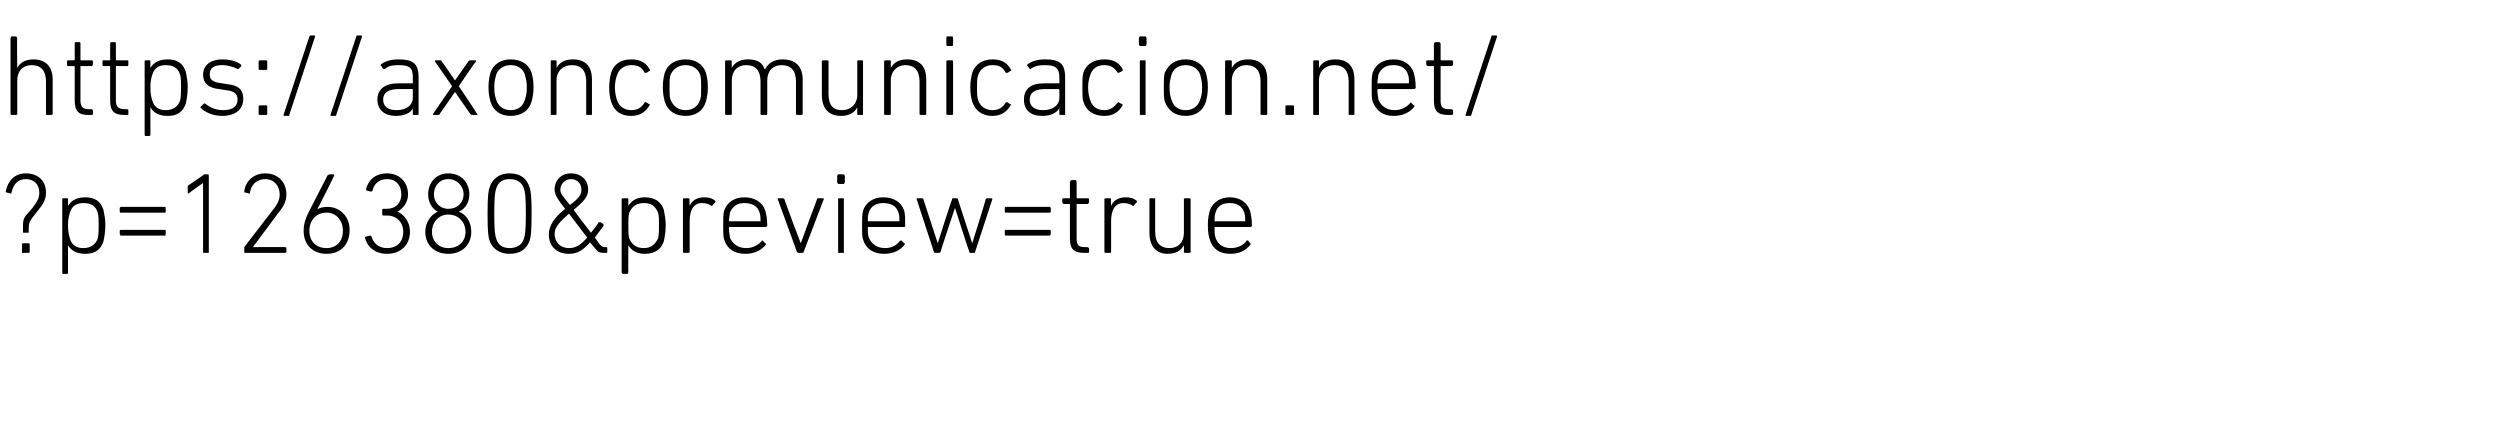
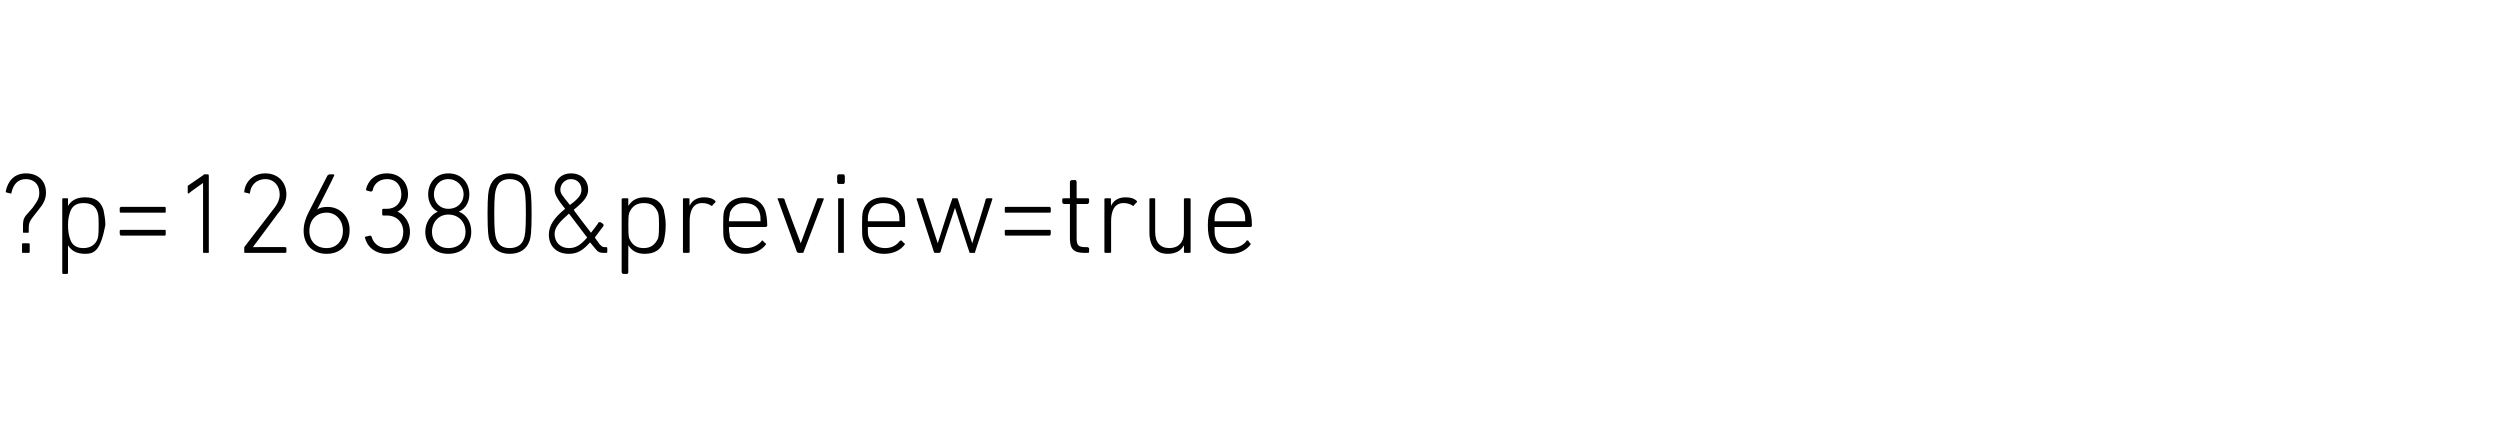
<svg xmlns="http://www.w3.org/2000/svg" version="1.1" width="261px" height="45px" viewBox="0 -3 261 45" style="top:-3px">
  <desc>https://axoncomunicacion.net/ ?p=126380&amp;preview=true</desc>
  <defs />
  <g id="Polygon69729">
-     <path d="M 2.4 20.7 C 2.4 20.2 2.4 19.9 2.7 19.5 C 2.7 19.5 3.4 18.7 3.4 18.7 C 4 17.9 4.1 17.6 4.1 17.1 C 4.1 16.2 3.5 15.7 2.7 15.7 C 1.9 15.7 1.4 16.2 1.2 17.1 C 1.2 17.2 1.2 17.2 1.1 17.2 C 1.1 17.2 0.7 17.1 0.7 17.1 C 0.6 17.1 0.6 17 0.6 17 C 0.8 15.9 1.5 15.1 2.7 15.1 C 4 15.1 4.8 15.9 4.8 17.1 C 4.8 17.7 4.6 18.2 4.1 18.8 C 4.1 18.8 3.4 19.7 3.4 19.7 C 3.1 20.1 3 20.3 3 20.8 C 3 20.8 3 21.2 3 21.2 C 3 21.3 3 21.3 2.9 21.3 C 2.9 21.3 2.5 21.3 2.5 21.3 C 2.4 21.3 2.4 21.3 2.4 21.2 C 2.4 21.2 2.4 20.7 2.4 20.7 Z M 2.3 22.5 C 2.3 22.4 2.3 22.4 2.4 22.4 C 2.4 22.4 3 22.4 3 22.4 C 3 22.4 3.1 22.4 3.1 22.5 C 3.1 22.5 3.1 23.3 3.1 23.3 C 3.1 23.4 3 23.4 3 23.4 C 3 23.4 2.4 23.4 2.4 23.4 C 2.3 23.4 2.3 23.4 2.3 23.3 C 2.3 23.3 2.3 22.5 2.3 22.5 Z M 6.6 25.6 C 6.5 25.6 6.5 25.5 6.5 25.4 C 6.5 25.4 6.5 17.8 6.5 17.8 C 6.5 17.7 6.5 17.7 6.6 17.7 C 6.6 17.7 7 17.7 7 17.7 C 7.1 17.7 7.1 17.7 7.1 17.8 C 7.1 17.8 7.1 18.5 7.1 18.5 C 7.1 18.5 7.12 18.49 7.1 18.5 C 7.4 18 7.9 17.6 8.9 17.6 C 9.9 17.6 10.5 18 10.8 18.9 C 10.9 19.4 11 19.9 11 20.5 C 11 21.2 10.9 21.7 10.8 22.2 C 10.5 23.1 9.9 23.5 8.9 23.5 C 7.9 23.5 7.4 23.1 7.1 22.6 C 7.12 22.58 7.1 22.6 7.1 22.6 C 7.1 22.6 7.1 25.44 7.1 25.4 C 7.1 25.5 7.1 25.6 7 25.6 C 7 25.6 6.6 25.6 6.6 25.6 Z M 10.2 21.9 C 10.3 21.5 10.3 21 10.3 20.5 C 10.3 20 10.3 19.5 10.2 19.2 C 10 18.5 9.5 18.2 8.7 18.2 C 8 18.2 7.5 18.5 7.3 19.2 C 7.2 19.5 7.1 19.9 7.1 20.5 C 7.1 21.2 7.2 21.6 7.3 21.9 C 7.5 22.6 8 22.9 8.7 22.9 C 9.5 22.9 10 22.5 10.2 21.9 Z M 12.5 19.1 C 12.5 19.1 12.5 18.7 12.5 18.7 C 12.5 18.7 12.6 18.6 12.6 18.6 C 12.6 18.6 17.2 18.6 17.2 18.6 C 17.3 18.6 17.3 18.7 17.3 18.7 C 17.3 18.7 17.3 19.1 17.3 19.1 C 17.3 19.2 17.3 19.2 17.2 19.2 C 17.2 19.2 12.6 19.2 12.6 19.2 C 12.6 19.2 12.5 19.2 12.5 19.1 Z M 12.5 21.4 C 12.5 21.4 12.5 21.1 12.5 21.1 C 12.5 21 12.6 21 12.6 21 C 12.6 21 17.2 21 17.2 21 C 17.3 21 17.3 21 17.3 21.1 C 17.3 21.1 17.3 21.4 17.3 21.4 C 17.3 21.5 17.3 21.6 17.2 21.6 C 17.2 21.6 12.6 21.6 12.6 21.6 C 12.6 21.6 12.5 21.5 12.5 21.4 Z M 21.2 16.1 L 21.2 16.1 C 21.2 16.1 19.69 17.16 19.7 17.2 C 19.6 17.2 19.6 17.2 19.6 17.1 C 19.6 17.1 19.6 16.6 19.6 16.6 C 19.6 16.5 19.6 16.5 19.6 16.4 C 19.6 16.4 21.2 15.3 21.2 15.3 C 21.2 15.3 21.3 15.2 21.3 15.2 C 21.3 15.2 21.7 15.2 21.7 15.2 C 21.8 15.2 21.8 15.3 21.8 15.4 C 21.8 15.4 21.8 23.3 21.8 23.3 C 21.8 23.4 21.8 23.4 21.7 23.4 C 21.7 23.4 21.3 23.4 21.3 23.4 C 21.2 23.4 21.2 23.4 21.2 23.3 C 21.19 23.28 21.2 16.1 21.2 16.1 Z M 25.5 23 C 25.5 22.9 25.5 22.9 25.5 22.8 C 25.5 22.8 28.5 18.9 28.5 18.9 C 29 18.3 29.2 17.8 29.2 17.3 C 29.2 16.4 28.6 15.7 27.7 15.7 C 26.8 15.7 26.2 16.3 26.1 17.1 C 26.1 17.2 26 17.3 26 17.2 C 26 17.2 25.6 17.1 25.6 17.1 C 25.5 17.1 25.5 17.1 25.5 17 C 25.6 16 26.4 15.1 27.7 15.1 C 29 15.1 29.9 16 29.9 17.3 C 29.9 18 29.6 18.6 29 19.3 C 29.04 19.26 26.4 22.8 26.4 22.8 L 26.4 22.8 C 26.4 22.8 29.75 22.78 29.7 22.8 C 29.8 22.8 29.9 22.8 29.9 22.9 C 29.9 22.9 29.9 23.3 29.9 23.3 C 29.9 23.4 29.8 23.4 29.7 23.4 C 29.7 23.4 25.6 23.4 25.6 23.4 C 25.5 23.4 25.5 23.4 25.5 23.3 C 25.5 23.3 25.5 23 25.5 23 Z M 32.2 19.2 C 32.2 19.2 34.2 15.3 34.2 15.3 C 34.3 15.3 34.3 15.2 34.4 15.2 C 34.4 15.2 34.8 15.2 34.8 15.2 C 34.9 15.2 34.9 15.3 34.9 15.3 C 34.92 15.35 33.1 18.9 33.1 18.9 C 33.1 18.9 33.11 18.9 33.1 18.9 C 33.3 18.7 33.7 18.6 34.2 18.6 C 35.5 18.6 36.5 19.6 36.5 21 C 36.5 22.6 35.5 23.5 34.1 23.5 C 32.7 23.5 31.7 22.6 31.7 21.1 C 31.7 20.4 31.9 19.8 32.2 19.2 Z M 34.1 22.9 C 35.1 22.9 35.8 22.2 35.8 21.1 C 35.8 20 35.1 19.2 34.1 19.2 C 33 19.2 32.3 20 32.3 21.1 C 32.3 22.2 33 22.9 34.1 22.9 Z M 38.2 21.7 C 38.2 21.7 38.6 21.6 38.6 21.6 C 38.7 21.6 38.7 21.6 38.8 21.7 C 38.9 22.2 39.4 22.9 40.4 22.9 C 41.5 22.9 42.1 22.2 42.1 21.2 C 42.1 20.2 41.4 19.5 40.4 19.5 C 40.4 19.5 40 19.5 40 19.5 C 39.9 19.5 39.9 19.4 39.9 19.3 C 39.9 19.3 39.9 19 39.9 19 C 39.9 18.9 39.9 18.8 40 18.8 C 40 18.8 40.4 18.8 40.4 18.8 C 41.3 18.8 41.9 18.2 41.9 17.3 C 41.9 16.4 41.4 15.7 40.4 15.7 C 39.5 15.7 39 16.3 38.9 16.9 C 38.8 17 38.8 17 38.7 17 C 38.7 17 38.3 16.9 38.3 16.9 C 38.3 16.9 38.2 16.8 38.2 16.8 C 38.4 15.9 39.1 15.1 40.4 15.1 C 41.7 15.1 42.6 16 42.6 17.3 C 42.6 18.2 42 18.8 41.5 19.1 C 41.5 19.1 41.5 19.1 41.5 19.1 C 42 19.3 42.8 20 42.8 21.2 C 42.8 22.6 41.8 23.5 40.4 23.5 C 39.1 23.5 38.3 22.7 38.1 21.8 C 38.1 21.8 38.1 21.7 38.2 21.7 Z M 45.7 19.1 C 45.7 19.1 45.7 19.1 45.7 19.1 C 45.1 18.8 44.7 18.1 44.7 17.3 C 44.7 16.1 45.5 15.1 46.8 15.1 C 48.2 15.1 49 16.1 49 17.3 C 49 18.1 48.6 18.8 47.9 19.1 C 47.9 19.1 47.9 19.1 47.9 19.1 C 48.7 19.4 49.2 20.2 49.2 21.2 C 49.2 22.6 48.2 23.5 46.8 23.5 C 45.4 23.5 44.4 22.6 44.4 21.2 C 44.4 20.2 45 19.4 45.7 19.1 Z M 46.8 18.8 C 47.8 18.8 48.4 18.1 48.4 17.3 C 48.4 16.4 47.7 15.7 46.8 15.7 C 45.9 15.7 45.3 16.4 45.3 17.3 C 45.3 18.1 45.9 18.8 46.8 18.8 C 46.8 18.8 46.8 18.8 46.8 18.8 Z M 46.8 22.9 C 47.9 22.9 48.6 22.2 48.6 21.2 C 48.6 20.2 47.9 19.4 46.8 19.4 C 45.8 19.4 45.1 20.2 45.1 21.2 C 45.1 22.2 45.8 22.9 46.8 22.9 Z M 50.9 19.3 C 50.9 17.4 51 16.9 51.1 16.6 C 51.4 15.6 52.2 15.1 53.2 15.1 C 54.3 15.1 55 15.6 55.3 16.6 C 55.4 16.9 55.5 17.4 55.5 19.3 C 55.5 21.3 55.4 21.8 55.3 22.1 C 55 23 54.3 23.5 53.2 23.5 C 52.2 23.5 51.4 23 51.1 22.1 C 51 21.8 50.9 21.3 50.9 19.3 Z M 53.2 22.9 C 53.9 22.9 54.5 22.6 54.7 21.9 C 54.8 21.6 54.9 21.2 54.9 19.3 C 54.9 17.4 54.8 17 54.7 16.7 C 54.5 16 53.9 15.7 53.2 15.7 C 52.5 15.7 52 16 51.8 16.7 C 51.7 17 51.6 17.4 51.6 19.3 C 51.6 21.2 51.7 21.6 51.8 21.9 C 52 22.6 52.5 22.9 53.2 22.9 Z M 59 18.8 C 58.2 17.8 57.9 17.3 57.9 16.8 C 57.9 15.8 58.6 15.1 59.6 15.1 C 60.7 15.1 61.4 15.8 61.4 16.8 C 61.4 17.5 61 18 59.9 18.9 C 59.87 18.94 61.7 21.3 61.7 21.3 C 61.7 21.3 62.54 20.23 62.5 20.2 C 62.6 20.2 62.7 20.2 62.7 20.2 C 62.7 20.2 63 20.4 63 20.4 C 63 20.5 63 20.5 63 20.6 C 62.99 20.59 62.1 21.8 62.1 21.8 C 62.1 21.8 62.61 22.51 62.6 22.5 C 62.8 22.7 62.9 22.8 63.1 22.8 C 63.1 22.8 63.3 22.8 63.3 22.8 C 63.3 22.8 63.4 22.8 63.4 22.9 C 63.4 22.9 63.4 23.3 63.4 23.3 C 63.4 23.4 63.3 23.4 63.3 23.4 C 63.3 23.4 63 23.4 63 23.4 C 62.6 23.4 62.4 23.3 62.1 22.9 C 62.1 22.9 61.6 22.3 61.6 22.3 C 60.9 23.1 60.3 23.5 59.4 23.5 C 58.1 23.5 57.3 22.7 57.3 21.5 C 57.3 20.5 57.9 19.7 59 18.8 Z M 59.5 18.4 C 60.6 17.6 60.7 17.2 60.7 16.8 C 60.7 16.2 60.3 15.7 59.6 15.7 C 59 15.7 58.5 16.2 58.5 16.8 C 58.5 17.2 58.7 17.4 59.5 18.4 C 59.5 18.4 59.5 18.4 59.5 18.4 Z M 59.4 22.9 C 60.1 22.9 60.6 22.6 61.3 21.8 C 61.3 21.8 59.4 19.3 59.4 19.3 C 58.5 20.1 57.9 20.7 57.9 21.4 C 57.9 22.3 58.5 22.9 59.4 22.9 Z M 65.1 25.6 C 65 25.6 64.9 25.5 64.9 25.4 C 64.9 25.4 64.9 17.8 64.9 17.8 C 64.9 17.7 65 17.7 65.1 17.7 C 65.1 17.7 65.5 17.7 65.5 17.7 C 65.5 17.7 65.6 17.7 65.6 17.8 C 65.58 17.8 65.6 18.5 65.6 18.5 C 65.6 18.5 65.59 18.49 65.6 18.5 C 65.9 18 66.4 17.6 67.3 17.6 C 68.3 17.6 69 18 69.3 18.9 C 69.4 19.4 69.5 19.9 69.5 20.5 C 69.5 21.2 69.4 21.7 69.3 22.2 C 69 23.1 68.3 23.5 67.3 23.5 C 66.4 23.5 65.9 23.1 65.6 22.6 C 65.59 22.58 65.6 22.6 65.6 22.6 C 65.6 22.6 65.58 25.44 65.6 25.4 C 65.6 25.5 65.5 25.6 65.5 25.6 C 65.5 25.6 65.1 25.6 65.1 25.6 Z M 68.7 21.9 C 68.8 21.5 68.8 21 68.8 20.5 C 68.8 20 68.8 19.5 68.7 19.2 C 68.4 18.5 68 18.2 67.2 18.2 C 66.5 18.2 66 18.5 65.7 19.2 C 65.6 19.5 65.6 19.9 65.6 20.5 C 65.6 21.2 65.6 21.6 65.7 21.9 C 66 22.6 66.5 22.9 67.2 22.9 C 68 22.9 68.4 22.5 68.7 21.9 Z M 71.4 23.4 C 71.4 23.4 71.3 23.4 71.3 23.3 C 71.3 23.3 71.3 17.8 71.3 17.8 C 71.3 17.7 71.4 17.7 71.4 17.7 C 71.4 17.7 71.8 17.7 71.8 17.7 C 71.9 17.7 72 17.7 72 17.8 C 71.95 17.8 72 18.5 72 18.5 C 72 18.5 71.96 18.53 72 18.5 C 72.2 18 72.7 17.6 73.5 17.6 C 74 17.6 74.4 17.7 74.7 18 C 74.7 18 74.7 18 74.7 18.1 C 74.7 18.1 74.4 18.4 74.4 18.4 C 74.4 18.5 74.3 18.5 74.3 18.5 C 74 18.3 73.7 18.2 73.3 18.2 C 72.3 18.2 72 19.1 72 20.1 C 72 20.1 72 23.3 72 23.3 C 72 23.4 71.9 23.4 71.8 23.4 C 71.8 23.4 71.4 23.4 71.4 23.4 Z M 75.6 22 C 75.5 21.7 75.5 21.3 75.5 20.5 C 75.5 19.8 75.5 19.4 75.6 19 C 75.9 18.1 76.7 17.6 77.7 17.6 C 78.8 17.6 79.6 18.1 79.9 19 C 80 19.4 80.1 19.8 80.1 20.6 C 80.1 20.6 80 20.7 79.9 20.7 C 79.9 20.7 76.2 20.7 76.2 20.7 C 76.1 20.7 76.1 20.7 76.1 20.8 C 76.1 21.3 76.2 21.5 76.2 21.8 C 76.5 22.5 77.1 22.9 77.9 22.9 C 78.6 22.9 79.1 22.6 79.5 22.2 C 79.5 22.1 79.6 22.1 79.6 22.1 C 79.6 22.1 79.9 22.4 79.9 22.4 C 80 22.4 80 22.5 79.9 22.6 C 79.5 23.1 78.8 23.5 77.8 23.5 C 76.7 23.5 75.9 23 75.6 22 Z M 79.3 20.1 C 79.4 20.1 79.4 20.1 79.4 20.1 C 79.4 19.7 79.4 19.5 79.3 19.2 C 79.1 18.5 78.5 18.2 77.7 18.2 C 77 18.2 76.5 18.5 76.2 19.2 C 76.2 19.5 76.1 19.7 76.1 20.1 C 76.1 20.1 76.1 20.1 76.2 20.1 C 76.2 20.1 79.3 20.1 79.3 20.1 Z M 83.4 23.4 C 83.3 23.4 83.3 23.4 83.2 23.3 C 83.2 23.3 81.2 17.8 81.2 17.8 C 81.1 17.7 81.2 17.7 81.3 17.7 C 81.3 17.7 81.7 17.7 81.7 17.7 C 81.8 17.7 81.8 17.7 81.9 17.8 C 81.85 17.8 83.6 22.4 83.6 22.4 L 83.6 22.4 C 83.6 22.4 85.28 17.8 85.3 17.8 C 85.3 17.7 85.4 17.7 85.4 17.7 C 85.4 17.7 85.9 17.7 85.9 17.7 C 86 17.7 86 17.7 86 17.8 C 86 17.8 83.9 23.3 83.9 23.3 C 83.9 23.4 83.8 23.4 83.8 23.4 C 83.8 23.4 83.4 23.4 83.4 23.4 Z M 87.5 16.2 C 87.5 16.2 87.4 16.1 87.4 16 C 87.4 16 87.4 15.4 87.4 15.4 C 87.4 15.3 87.5 15.2 87.5 15.2 C 87.5 15.2 88.1 15.2 88.1 15.2 C 88.1 15.2 88.2 15.3 88.2 15.4 C 88.2 15.4 88.2 16 88.2 16 C 88.2 16.1 88.1 16.2 88.1 16.2 C 88.1 16.2 87.5 16.2 87.5 16.2 Z M 87.6 23.4 C 87.5 23.4 87.5 23.4 87.5 23.3 C 87.5 23.3 87.5 17.8 87.5 17.8 C 87.5 17.7 87.5 17.7 87.6 17.7 C 87.6 17.7 88 17.7 88 17.7 C 88.1 17.7 88.1 17.7 88.1 17.8 C 88.1 17.8 88.1 23.3 88.1 23.3 C 88.1 23.4 88.1 23.4 88 23.4 C 88 23.4 87.6 23.4 87.6 23.4 Z M 90.1 22 C 90 21.7 90 21.3 90 20.5 C 90 19.8 90 19.4 90.1 19 C 90.4 18.1 91.2 17.6 92.2 17.6 C 93.3 17.6 94.1 18.1 94.4 19 C 94.5 19.4 94.5 19.8 94.5 20.6 C 94.5 20.6 94.5 20.7 94.4 20.7 C 94.4 20.7 90.7 20.7 90.7 20.7 C 90.6 20.7 90.6 20.7 90.6 20.8 C 90.6 21.3 90.6 21.5 90.7 21.8 C 91 22.5 91.6 22.9 92.4 22.9 C 93.1 22.9 93.6 22.6 93.9 22.2 C 94 22.1 94.1 22.1 94.1 22.1 C 94.1 22.1 94.4 22.4 94.4 22.4 C 94.5 22.4 94.5 22.5 94.4 22.6 C 94 23.1 93.3 23.5 92.3 23.5 C 91.2 23.5 90.4 23 90.1 22 Z M 93.8 20.1 C 93.9 20.1 93.9 20.1 93.9 20.1 C 93.9 19.7 93.9 19.5 93.8 19.2 C 93.6 18.5 93 18.2 92.2 18.2 C 91.5 18.2 90.9 18.5 90.7 19.2 C 90.6 19.5 90.6 19.7 90.6 20.1 C 90.6 20.1 90.6 20.1 90.7 20.1 C 90.7 20.1 93.8 20.1 93.8 20.1 Z M 101.3 23.4 C 101.2 23.4 101.2 23.4 101.2 23.3 C 101.17 23.28 99.7 18.7 99.7 18.7 L 99.7 18.7 C 99.7 18.7 98.16 23.28 98.2 23.3 C 98.1 23.4 98.1 23.4 98 23.4 C 98 23.4 97.7 23.4 97.7 23.4 C 97.6 23.4 97.5 23.4 97.5 23.3 C 97.5 23.3 95.7 17.8 95.7 17.8 C 95.7 17.7 95.7 17.7 95.8 17.7 C 95.8 17.7 96.2 17.7 96.2 17.7 C 96.3 17.7 96.4 17.7 96.4 17.8 C 96.4 17.8 97.9 22.4 97.9 22.4 L 97.9 22.4 C 97.9 22.4 99.36 17.8 99.4 17.8 C 99.4 17.7 99.4 17.7 99.5 17.7 C 99.5 17.7 99.9 17.7 99.9 17.7 C 99.9 17.7 100 17.7 100 17.8 C 100 17.8 101.5 22.4 101.5 22.4 L 101.5 22.4 C 101.5 22.4 102.95 17.8 102.9 17.8 C 103 17.7 103 17.7 103.1 17.7 C 103.1 17.7 103.5 17.7 103.5 17.7 C 103.6 17.7 103.6 17.7 103.6 17.8 C 103.6 17.8 101.8 23.3 101.8 23.3 C 101.8 23.4 101.8 23.4 101.7 23.4 C 101.7 23.4 101.3 23.4 101.3 23.4 Z M 104.9 19.1 C 104.9 19.1 104.9 18.7 104.9 18.7 C 104.9 18.7 104.9 18.6 105 18.6 C 105 18.6 109.6 18.6 109.6 18.6 C 109.6 18.6 109.7 18.7 109.7 18.7 C 109.7 18.7 109.7 19.1 109.7 19.1 C 109.7 19.2 109.6 19.2 109.6 19.2 C 109.6 19.2 105 19.2 105 19.2 C 104.9 19.2 104.9 19.2 104.9 19.1 Z M 104.9 21.4 C 104.9 21.4 104.9 21.1 104.9 21.1 C 104.9 21 104.9 21 105 21 C 105 21 109.6 21 109.6 21 C 109.6 21 109.7 21 109.7 21.1 C 109.7 21.1 109.7 21.4 109.7 21.4 C 109.7 21.5 109.6 21.6 109.6 21.6 C 109.6 21.6 105 21.6 105 21.6 C 104.9 21.6 104.9 21.5 104.9 21.4 Z M 113.2 23.4 C 112.1 23.4 111.7 23 111.7 21.9 C 111.7 21.9 111.7 18.3 111.7 18.3 C 111.7 18.3 111.7 18.3 111.7 18.3 C 111.7 18.3 111.1 18.3 111.1 18.3 C 111 18.3 110.9 18.2 110.9 18.1 C 110.9 18.1 110.9 17.8 110.9 17.8 C 110.9 17.7 111 17.7 111.1 17.7 C 111.1 17.7 111.7 17.7 111.7 17.7 C 111.7 17.7 111.7 17.7 111.7 17.6 C 111.7 17.6 111.7 16 111.7 16 C 111.7 15.9 111.8 15.8 111.9 15.8 C 111.9 15.8 112.3 15.8 112.3 15.8 C 112.3 15.8 112.4 15.9 112.4 16 C 112.4 16 112.4 17.6 112.4 17.6 C 112.4 17.7 112.4 17.7 112.5 17.7 C 112.5 17.7 113.5 17.7 113.5 17.7 C 113.6 17.7 113.7 17.7 113.7 17.8 C 113.7 17.8 113.7 18.1 113.7 18.1 C 113.7 18.2 113.6 18.3 113.5 18.3 C 113.5 18.3 112.5 18.3 112.5 18.3 C 112.4 18.3 112.4 18.3 112.4 18.3 C 112.4 18.3 112.4 21.9 112.4 21.9 C 112.4 22.6 112.6 22.8 113.3 22.8 C 113.3 22.8 113.5 22.8 113.5 22.8 C 113.6 22.8 113.7 22.9 113.7 22.9 C 113.7 22.9 113.7 23.3 113.7 23.3 C 113.7 23.4 113.6 23.4 113.5 23.4 C 113.5 23.4 113.2 23.4 113.2 23.4 Z M 115.4 23.4 C 115.4 23.4 115.3 23.4 115.3 23.3 C 115.3 23.3 115.3 17.8 115.3 17.8 C 115.3 17.7 115.4 17.7 115.4 17.7 C 115.4 17.7 115.8 17.7 115.8 17.7 C 115.9 17.7 116 17.7 116 17.8 C 115.95 17.8 116 18.5 116 18.5 C 116 18.5 115.97 18.53 116 18.5 C 116.2 18 116.7 17.6 117.5 17.6 C 118 17.6 118.4 17.7 118.7 18 C 118.7 18 118.7 18 118.7 18.1 C 118.7 18.1 118.4 18.4 118.4 18.4 C 118.4 18.5 118.3 18.5 118.3 18.5 C 118 18.3 117.7 18.2 117.3 18.2 C 116.3 18.2 116 19.1 116 20.1 C 116 20.1 116 23.3 116 23.3 C 116 23.4 115.9 23.4 115.8 23.4 C 115.8 23.4 115.4 23.4 115.4 23.4 Z M 123.7 23.4 C 123.7 23.4 123.6 23.4 123.6 23.3 C 123.62 23.28 123.6 22.6 123.6 22.6 C 123.6 22.6 123.61 22.61 123.6 22.6 C 123.3 23.2 122.7 23.5 121.9 23.5 C 120.7 23.5 120 22.7 120 21.3 C 120 21.3 120 17.8 120 17.8 C 120 17.7 120 17.7 120.1 17.7 C 120.1 17.7 120.5 17.7 120.5 17.7 C 120.6 17.7 120.6 17.7 120.6 17.8 C 120.6 17.8 120.6 21.2 120.6 21.2 C 120.6 22.3 121.1 22.9 122.1 22.9 C 123 22.9 123.6 22.3 123.6 21.3 C 123.6 21.3 123.6 17.8 123.6 17.8 C 123.6 17.7 123.7 17.7 123.7 17.7 C 123.7 17.7 124.2 17.7 124.2 17.7 C 124.2 17.7 124.3 17.7 124.3 17.8 C 124.3 17.8 124.3 23.3 124.3 23.3 C 124.3 23.4 124.2 23.4 124.2 23.4 C 124.2 23.4 123.7 23.4 123.7 23.4 Z M 126.3 22 C 126.2 21.7 126.1 21.3 126.1 20.5 C 126.1 19.8 126.2 19.4 126.3 19 C 126.6 18.1 127.4 17.6 128.4 17.6 C 129.4 17.6 130.2 18.1 130.5 19 C 130.6 19.4 130.7 19.8 130.7 20.6 C 130.7 20.6 130.6 20.7 130.6 20.7 C 130.6 20.7 126.8 20.7 126.8 20.7 C 126.8 20.7 126.8 20.7 126.8 20.8 C 126.8 21.3 126.8 21.5 126.9 21.8 C 127.1 22.5 127.7 22.9 128.5 22.9 C 129.2 22.9 129.8 22.6 130.1 22.2 C 130.1 22.1 130.2 22.1 130.3 22.1 C 130.3 22.1 130.5 22.4 130.5 22.4 C 130.6 22.4 130.6 22.5 130.5 22.6 C 130.1 23.1 129.4 23.5 128.5 23.5 C 127.3 23.5 126.6 23 126.3 22 Z M 130 20.1 C 130 20.1 130 20.1 130 20.1 C 130 19.7 130 19.5 129.9 19.2 C 129.7 18.5 129.1 18.2 128.4 18.2 C 127.6 18.2 127.1 18.5 126.9 19.2 C 126.8 19.5 126.8 19.7 126.8 20.1 C 126.8 20.1 126.8 20.1 126.8 20.1 C 126.8 20.1 130 20.1 130 20.1 Z " stroke="none" fill="#000" />
+     <path d="M 2.4 20.7 C 2.4 20.2 2.4 19.9 2.7 19.5 C 2.7 19.5 3.4 18.7 3.4 18.7 C 4 17.9 4.1 17.6 4.1 17.1 C 4.1 16.2 3.5 15.7 2.7 15.7 C 1.9 15.7 1.4 16.2 1.2 17.1 C 1.2 17.2 1.2 17.2 1.1 17.2 C 1.1 17.2 0.7 17.1 0.7 17.1 C 0.6 17.1 0.6 17 0.6 17 C 0.8 15.9 1.5 15.1 2.7 15.1 C 4 15.1 4.8 15.9 4.8 17.1 C 4.8 17.7 4.6 18.2 4.1 18.8 C 4.1 18.8 3.4 19.7 3.4 19.7 C 3.1 20.1 3 20.3 3 20.8 C 3 20.8 3 21.2 3 21.2 C 3 21.3 3 21.3 2.9 21.3 C 2.9 21.3 2.5 21.3 2.5 21.3 C 2.4 21.3 2.4 21.3 2.4 21.2 C 2.4 21.2 2.4 20.7 2.4 20.7 Z M 2.3 22.5 C 2.3 22.4 2.3 22.4 2.4 22.4 C 2.4 22.4 3 22.4 3 22.4 C 3 22.4 3.1 22.4 3.1 22.5 C 3.1 22.5 3.1 23.3 3.1 23.3 C 3.1 23.4 3 23.4 3 23.4 C 3 23.4 2.4 23.4 2.4 23.4 C 2.3 23.4 2.3 23.4 2.3 23.3 C 2.3 23.3 2.3 22.5 2.3 22.5 Z M 6.6 25.6 C 6.5 25.6 6.5 25.5 6.5 25.4 C 6.5 25.4 6.5 17.8 6.5 17.8 C 6.5 17.7 6.5 17.7 6.6 17.7 C 6.6 17.7 7 17.7 7 17.7 C 7.1 17.7 7.1 17.7 7.1 17.8 C 7.1 17.8 7.1 18.5 7.1 18.5 C 7.1 18.5 7.12 18.49 7.1 18.5 C 7.4 18 7.9 17.6 8.9 17.6 C 9.9 17.6 10.5 18 10.8 18.9 C 10.9 19.4 11 19.9 11 20.5 C 10.5 23.1 9.9 23.5 8.9 23.5 C 7.9 23.5 7.4 23.1 7.1 22.6 C 7.12 22.58 7.1 22.6 7.1 22.6 C 7.1 22.6 7.1 25.44 7.1 25.4 C 7.1 25.5 7.1 25.6 7 25.6 C 7 25.6 6.6 25.6 6.6 25.6 Z M 10.2 21.9 C 10.3 21.5 10.3 21 10.3 20.5 C 10.3 20 10.3 19.5 10.2 19.2 C 10 18.5 9.5 18.2 8.7 18.2 C 8 18.2 7.5 18.5 7.3 19.2 C 7.2 19.5 7.1 19.9 7.1 20.5 C 7.1 21.2 7.2 21.6 7.3 21.9 C 7.5 22.6 8 22.9 8.7 22.9 C 9.5 22.9 10 22.5 10.2 21.9 Z M 12.5 19.1 C 12.5 19.1 12.5 18.7 12.5 18.7 C 12.5 18.7 12.6 18.6 12.6 18.6 C 12.6 18.6 17.2 18.6 17.2 18.6 C 17.3 18.6 17.3 18.7 17.3 18.7 C 17.3 18.7 17.3 19.1 17.3 19.1 C 17.3 19.2 17.3 19.2 17.2 19.2 C 17.2 19.2 12.6 19.2 12.6 19.2 C 12.6 19.2 12.5 19.2 12.5 19.1 Z M 12.5 21.4 C 12.5 21.4 12.5 21.1 12.5 21.1 C 12.5 21 12.6 21 12.6 21 C 12.6 21 17.2 21 17.2 21 C 17.3 21 17.3 21 17.3 21.1 C 17.3 21.1 17.3 21.4 17.3 21.4 C 17.3 21.5 17.3 21.6 17.2 21.6 C 17.2 21.6 12.6 21.6 12.6 21.6 C 12.6 21.6 12.5 21.5 12.5 21.4 Z M 21.2 16.1 L 21.2 16.1 C 21.2 16.1 19.69 17.16 19.7 17.2 C 19.6 17.2 19.6 17.2 19.6 17.1 C 19.6 17.1 19.6 16.6 19.6 16.6 C 19.6 16.5 19.6 16.5 19.6 16.4 C 19.6 16.4 21.2 15.3 21.2 15.3 C 21.2 15.3 21.3 15.2 21.3 15.2 C 21.3 15.2 21.7 15.2 21.7 15.2 C 21.8 15.2 21.8 15.3 21.8 15.4 C 21.8 15.4 21.8 23.3 21.8 23.3 C 21.8 23.4 21.8 23.4 21.7 23.4 C 21.7 23.4 21.3 23.4 21.3 23.4 C 21.2 23.4 21.2 23.4 21.2 23.3 C 21.19 23.28 21.2 16.1 21.2 16.1 Z M 25.5 23 C 25.5 22.9 25.5 22.9 25.5 22.8 C 25.5 22.8 28.5 18.9 28.5 18.9 C 29 18.3 29.2 17.8 29.2 17.3 C 29.2 16.4 28.6 15.7 27.7 15.7 C 26.8 15.7 26.2 16.3 26.1 17.1 C 26.1 17.2 26 17.3 26 17.2 C 26 17.2 25.6 17.1 25.6 17.1 C 25.5 17.1 25.5 17.1 25.5 17 C 25.6 16 26.4 15.1 27.7 15.1 C 29 15.1 29.9 16 29.9 17.3 C 29.9 18 29.6 18.6 29 19.3 C 29.04 19.26 26.4 22.8 26.4 22.8 L 26.4 22.8 C 26.4 22.8 29.75 22.78 29.7 22.8 C 29.8 22.8 29.9 22.8 29.9 22.9 C 29.9 22.9 29.9 23.3 29.9 23.3 C 29.9 23.4 29.8 23.4 29.7 23.4 C 29.7 23.4 25.6 23.4 25.6 23.4 C 25.5 23.4 25.5 23.4 25.5 23.3 C 25.5 23.3 25.5 23 25.5 23 Z M 32.2 19.2 C 32.2 19.2 34.2 15.3 34.2 15.3 C 34.3 15.3 34.3 15.2 34.4 15.2 C 34.4 15.2 34.8 15.2 34.8 15.2 C 34.9 15.2 34.9 15.3 34.9 15.3 C 34.92 15.35 33.1 18.9 33.1 18.9 C 33.1 18.9 33.11 18.9 33.1 18.9 C 33.3 18.7 33.7 18.6 34.2 18.6 C 35.5 18.6 36.5 19.6 36.5 21 C 36.5 22.6 35.5 23.5 34.1 23.5 C 32.7 23.5 31.7 22.6 31.7 21.1 C 31.7 20.4 31.9 19.8 32.2 19.2 Z M 34.1 22.9 C 35.1 22.9 35.8 22.2 35.8 21.1 C 35.8 20 35.1 19.2 34.1 19.2 C 33 19.2 32.3 20 32.3 21.1 C 32.3 22.2 33 22.9 34.1 22.9 Z M 38.2 21.7 C 38.2 21.7 38.6 21.6 38.6 21.6 C 38.7 21.6 38.7 21.6 38.8 21.7 C 38.9 22.2 39.4 22.9 40.4 22.9 C 41.5 22.9 42.1 22.2 42.1 21.2 C 42.1 20.2 41.4 19.5 40.4 19.5 C 40.4 19.5 40 19.5 40 19.5 C 39.9 19.5 39.9 19.4 39.9 19.3 C 39.9 19.3 39.9 19 39.9 19 C 39.9 18.9 39.9 18.8 40 18.8 C 40 18.8 40.4 18.8 40.4 18.8 C 41.3 18.8 41.9 18.2 41.9 17.3 C 41.9 16.4 41.4 15.7 40.4 15.7 C 39.5 15.7 39 16.3 38.9 16.9 C 38.8 17 38.8 17 38.7 17 C 38.7 17 38.3 16.9 38.3 16.9 C 38.3 16.9 38.2 16.8 38.2 16.8 C 38.4 15.9 39.1 15.1 40.4 15.1 C 41.7 15.1 42.6 16 42.6 17.3 C 42.6 18.2 42 18.8 41.5 19.1 C 41.5 19.1 41.5 19.1 41.5 19.1 C 42 19.3 42.8 20 42.8 21.2 C 42.8 22.6 41.8 23.5 40.4 23.5 C 39.1 23.5 38.3 22.7 38.1 21.8 C 38.1 21.8 38.1 21.7 38.2 21.7 Z M 45.7 19.1 C 45.7 19.1 45.7 19.1 45.7 19.1 C 45.1 18.8 44.7 18.1 44.7 17.3 C 44.7 16.1 45.5 15.1 46.8 15.1 C 48.2 15.1 49 16.1 49 17.3 C 49 18.1 48.6 18.8 47.9 19.1 C 47.9 19.1 47.9 19.1 47.9 19.1 C 48.7 19.4 49.2 20.2 49.2 21.2 C 49.2 22.6 48.2 23.5 46.8 23.5 C 45.4 23.5 44.4 22.6 44.4 21.2 C 44.4 20.2 45 19.4 45.7 19.1 Z M 46.8 18.8 C 47.8 18.8 48.4 18.1 48.4 17.3 C 48.4 16.4 47.7 15.7 46.8 15.7 C 45.9 15.7 45.3 16.4 45.3 17.3 C 45.3 18.1 45.9 18.8 46.8 18.8 C 46.8 18.8 46.8 18.8 46.8 18.8 Z M 46.8 22.9 C 47.9 22.9 48.6 22.2 48.6 21.2 C 48.6 20.2 47.9 19.4 46.8 19.4 C 45.8 19.4 45.1 20.2 45.1 21.2 C 45.1 22.2 45.8 22.9 46.8 22.9 Z M 50.9 19.3 C 50.9 17.4 51 16.9 51.1 16.6 C 51.4 15.6 52.2 15.1 53.2 15.1 C 54.3 15.1 55 15.6 55.3 16.6 C 55.4 16.9 55.5 17.4 55.5 19.3 C 55.5 21.3 55.4 21.8 55.3 22.1 C 55 23 54.3 23.5 53.2 23.5 C 52.2 23.5 51.4 23 51.1 22.1 C 51 21.8 50.9 21.3 50.9 19.3 Z M 53.2 22.9 C 53.9 22.9 54.5 22.6 54.7 21.9 C 54.8 21.6 54.9 21.2 54.9 19.3 C 54.9 17.4 54.8 17 54.7 16.7 C 54.5 16 53.9 15.7 53.2 15.7 C 52.5 15.7 52 16 51.8 16.7 C 51.7 17 51.6 17.4 51.6 19.3 C 51.6 21.2 51.7 21.6 51.8 21.9 C 52 22.6 52.5 22.9 53.2 22.9 Z M 59 18.8 C 58.2 17.8 57.9 17.3 57.9 16.8 C 57.9 15.8 58.6 15.1 59.6 15.1 C 60.7 15.1 61.4 15.8 61.4 16.8 C 61.4 17.5 61 18 59.9 18.9 C 59.87 18.94 61.7 21.3 61.7 21.3 C 61.7 21.3 62.54 20.23 62.5 20.2 C 62.6 20.2 62.7 20.2 62.7 20.2 C 62.7 20.2 63 20.4 63 20.4 C 63 20.5 63 20.5 63 20.6 C 62.99 20.59 62.1 21.8 62.1 21.8 C 62.1 21.8 62.61 22.51 62.6 22.5 C 62.8 22.7 62.9 22.8 63.1 22.8 C 63.1 22.8 63.3 22.8 63.3 22.8 C 63.3 22.8 63.4 22.8 63.4 22.9 C 63.4 22.9 63.4 23.3 63.4 23.3 C 63.4 23.4 63.3 23.4 63.3 23.4 C 63.3 23.4 63 23.4 63 23.4 C 62.6 23.4 62.4 23.3 62.1 22.9 C 62.1 22.9 61.6 22.3 61.6 22.3 C 60.9 23.1 60.3 23.5 59.4 23.5 C 58.1 23.5 57.3 22.7 57.3 21.5 C 57.3 20.5 57.9 19.7 59 18.8 Z M 59.5 18.4 C 60.6 17.6 60.7 17.2 60.7 16.8 C 60.7 16.2 60.3 15.7 59.6 15.7 C 59 15.7 58.5 16.2 58.5 16.8 C 58.5 17.2 58.7 17.4 59.5 18.4 C 59.5 18.4 59.5 18.4 59.5 18.4 Z M 59.4 22.9 C 60.1 22.9 60.6 22.6 61.3 21.8 C 61.3 21.8 59.4 19.3 59.4 19.3 C 58.5 20.1 57.9 20.7 57.9 21.4 C 57.9 22.3 58.5 22.9 59.4 22.9 Z M 65.1 25.6 C 65 25.6 64.9 25.5 64.9 25.4 C 64.9 25.4 64.9 17.8 64.9 17.8 C 64.9 17.7 65 17.7 65.1 17.7 C 65.1 17.7 65.5 17.7 65.5 17.7 C 65.5 17.7 65.6 17.7 65.6 17.8 C 65.58 17.8 65.6 18.5 65.6 18.5 C 65.6 18.5 65.59 18.49 65.6 18.5 C 65.9 18 66.4 17.6 67.3 17.6 C 68.3 17.6 69 18 69.3 18.9 C 69.4 19.4 69.5 19.9 69.5 20.5 C 69.5 21.2 69.4 21.7 69.3 22.2 C 69 23.1 68.3 23.5 67.3 23.5 C 66.4 23.5 65.9 23.1 65.6 22.6 C 65.59 22.58 65.6 22.6 65.6 22.6 C 65.6 22.6 65.58 25.44 65.6 25.4 C 65.6 25.5 65.5 25.6 65.5 25.6 C 65.5 25.6 65.1 25.6 65.1 25.6 Z M 68.7 21.9 C 68.8 21.5 68.8 21 68.8 20.5 C 68.8 20 68.8 19.5 68.7 19.2 C 68.4 18.5 68 18.2 67.2 18.2 C 66.5 18.2 66 18.5 65.7 19.2 C 65.6 19.5 65.6 19.9 65.6 20.5 C 65.6 21.2 65.6 21.6 65.7 21.9 C 66 22.6 66.5 22.9 67.2 22.9 C 68 22.9 68.4 22.5 68.7 21.9 Z M 71.4 23.4 C 71.4 23.4 71.3 23.4 71.3 23.3 C 71.3 23.3 71.3 17.8 71.3 17.8 C 71.3 17.7 71.4 17.7 71.4 17.7 C 71.4 17.7 71.8 17.7 71.8 17.7 C 71.9 17.7 72 17.7 72 17.8 C 71.95 17.8 72 18.5 72 18.5 C 72 18.5 71.96 18.53 72 18.5 C 72.2 18 72.7 17.6 73.5 17.6 C 74 17.6 74.4 17.7 74.7 18 C 74.7 18 74.7 18 74.7 18.1 C 74.7 18.1 74.4 18.4 74.4 18.4 C 74.4 18.5 74.3 18.5 74.3 18.5 C 74 18.3 73.7 18.2 73.3 18.2 C 72.3 18.2 72 19.1 72 20.1 C 72 20.1 72 23.3 72 23.3 C 72 23.4 71.9 23.4 71.8 23.4 C 71.8 23.4 71.4 23.4 71.4 23.4 Z M 75.6 22 C 75.5 21.7 75.5 21.3 75.5 20.5 C 75.5 19.8 75.5 19.4 75.6 19 C 75.9 18.1 76.7 17.6 77.7 17.6 C 78.8 17.6 79.6 18.1 79.9 19 C 80 19.4 80.1 19.8 80.1 20.6 C 80.1 20.6 80 20.7 79.9 20.7 C 79.9 20.7 76.2 20.7 76.2 20.7 C 76.1 20.7 76.1 20.7 76.1 20.8 C 76.1 21.3 76.2 21.5 76.2 21.8 C 76.5 22.5 77.1 22.9 77.9 22.9 C 78.6 22.9 79.1 22.6 79.5 22.2 C 79.5 22.1 79.6 22.1 79.6 22.1 C 79.6 22.1 79.9 22.4 79.9 22.4 C 80 22.4 80 22.5 79.9 22.6 C 79.5 23.1 78.8 23.5 77.8 23.5 C 76.7 23.5 75.9 23 75.6 22 Z M 79.3 20.1 C 79.4 20.1 79.4 20.1 79.4 20.1 C 79.4 19.7 79.4 19.5 79.3 19.2 C 79.1 18.5 78.5 18.2 77.7 18.2 C 77 18.2 76.5 18.5 76.2 19.2 C 76.2 19.5 76.1 19.7 76.1 20.1 C 76.1 20.1 76.1 20.1 76.2 20.1 C 76.2 20.1 79.3 20.1 79.3 20.1 Z M 83.4 23.4 C 83.3 23.4 83.3 23.4 83.2 23.3 C 83.2 23.3 81.2 17.8 81.2 17.8 C 81.1 17.7 81.2 17.7 81.3 17.7 C 81.3 17.7 81.7 17.7 81.7 17.7 C 81.8 17.7 81.8 17.7 81.9 17.8 C 81.85 17.8 83.6 22.4 83.6 22.4 L 83.6 22.4 C 83.6 22.4 85.28 17.8 85.3 17.8 C 85.3 17.7 85.4 17.7 85.4 17.7 C 85.4 17.7 85.9 17.7 85.9 17.7 C 86 17.7 86 17.7 86 17.8 C 86 17.8 83.9 23.3 83.9 23.3 C 83.9 23.4 83.8 23.4 83.8 23.4 C 83.8 23.4 83.4 23.4 83.4 23.4 Z M 87.5 16.2 C 87.5 16.2 87.4 16.1 87.4 16 C 87.4 16 87.4 15.4 87.4 15.4 C 87.4 15.3 87.5 15.2 87.5 15.2 C 87.5 15.2 88.1 15.2 88.1 15.2 C 88.1 15.2 88.2 15.3 88.2 15.4 C 88.2 15.4 88.2 16 88.2 16 C 88.2 16.1 88.1 16.2 88.1 16.2 C 88.1 16.2 87.5 16.2 87.5 16.2 Z M 87.6 23.4 C 87.5 23.4 87.5 23.4 87.5 23.3 C 87.5 23.3 87.5 17.8 87.5 17.8 C 87.5 17.7 87.5 17.7 87.6 17.7 C 87.6 17.7 88 17.7 88 17.7 C 88.1 17.7 88.1 17.7 88.1 17.8 C 88.1 17.8 88.1 23.3 88.1 23.3 C 88.1 23.4 88.1 23.4 88 23.4 C 88 23.4 87.6 23.4 87.6 23.4 Z M 90.1 22 C 90 21.7 90 21.3 90 20.5 C 90 19.8 90 19.4 90.1 19 C 90.4 18.1 91.2 17.6 92.2 17.6 C 93.3 17.6 94.1 18.1 94.4 19 C 94.5 19.4 94.5 19.8 94.5 20.6 C 94.5 20.6 94.5 20.7 94.4 20.7 C 94.4 20.7 90.7 20.7 90.7 20.7 C 90.6 20.7 90.6 20.7 90.6 20.8 C 90.6 21.3 90.6 21.5 90.7 21.8 C 91 22.5 91.6 22.9 92.4 22.9 C 93.1 22.9 93.6 22.6 93.9 22.2 C 94 22.1 94.1 22.1 94.1 22.1 C 94.1 22.1 94.4 22.4 94.4 22.4 C 94.5 22.4 94.5 22.5 94.4 22.6 C 94 23.1 93.3 23.5 92.3 23.5 C 91.2 23.5 90.4 23 90.1 22 Z M 93.8 20.1 C 93.9 20.1 93.9 20.1 93.9 20.1 C 93.9 19.7 93.9 19.5 93.8 19.2 C 93.6 18.5 93 18.2 92.2 18.2 C 91.5 18.2 90.9 18.5 90.7 19.2 C 90.6 19.5 90.6 19.7 90.6 20.1 C 90.6 20.1 90.6 20.1 90.7 20.1 C 90.7 20.1 93.8 20.1 93.8 20.1 Z M 101.3 23.4 C 101.2 23.4 101.2 23.4 101.2 23.3 C 101.17 23.28 99.7 18.7 99.7 18.7 L 99.7 18.7 C 99.7 18.7 98.16 23.28 98.2 23.3 C 98.1 23.4 98.1 23.4 98 23.4 C 98 23.4 97.7 23.4 97.7 23.4 C 97.6 23.4 97.5 23.4 97.5 23.3 C 97.5 23.3 95.7 17.8 95.7 17.8 C 95.7 17.7 95.7 17.7 95.8 17.7 C 95.8 17.7 96.2 17.7 96.2 17.7 C 96.3 17.7 96.4 17.7 96.4 17.8 C 96.4 17.8 97.9 22.4 97.9 22.4 L 97.9 22.4 C 97.9 22.4 99.36 17.8 99.4 17.8 C 99.4 17.7 99.4 17.7 99.5 17.7 C 99.5 17.7 99.9 17.7 99.9 17.7 C 99.9 17.7 100 17.7 100 17.8 C 100 17.8 101.5 22.4 101.5 22.4 L 101.5 22.4 C 101.5 22.4 102.95 17.8 102.9 17.8 C 103 17.7 103 17.7 103.1 17.7 C 103.1 17.7 103.5 17.7 103.5 17.7 C 103.6 17.7 103.6 17.7 103.6 17.8 C 103.6 17.8 101.8 23.3 101.8 23.3 C 101.8 23.4 101.8 23.4 101.7 23.4 C 101.7 23.4 101.3 23.4 101.3 23.4 Z M 104.9 19.1 C 104.9 19.1 104.9 18.7 104.9 18.7 C 104.9 18.7 104.9 18.6 105 18.6 C 105 18.6 109.6 18.6 109.6 18.6 C 109.6 18.6 109.7 18.7 109.7 18.7 C 109.7 18.7 109.7 19.1 109.7 19.1 C 109.7 19.2 109.6 19.2 109.6 19.2 C 109.6 19.2 105 19.2 105 19.2 C 104.9 19.2 104.9 19.2 104.9 19.1 Z M 104.9 21.4 C 104.9 21.4 104.9 21.1 104.9 21.1 C 104.9 21 104.9 21 105 21 C 105 21 109.6 21 109.6 21 C 109.6 21 109.7 21 109.7 21.1 C 109.7 21.1 109.7 21.4 109.7 21.4 C 109.7 21.5 109.6 21.6 109.6 21.6 C 109.6 21.6 105 21.6 105 21.6 C 104.9 21.6 104.9 21.5 104.9 21.4 Z M 113.2 23.4 C 112.1 23.4 111.7 23 111.7 21.9 C 111.7 21.9 111.7 18.3 111.7 18.3 C 111.7 18.3 111.7 18.3 111.7 18.3 C 111.7 18.3 111.1 18.3 111.1 18.3 C 111 18.3 110.9 18.2 110.9 18.1 C 110.9 18.1 110.9 17.8 110.9 17.8 C 110.9 17.7 111 17.7 111.1 17.7 C 111.1 17.7 111.7 17.7 111.7 17.7 C 111.7 17.7 111.7 17.7 111.7 17.6 C 111.7 17.6 111.7 16 111.7 16 C 111.7 15.9 111.8 15.8 111.9 15.8 C 111.9 15.8 112.3 15.8 112.3 15.8 C 112.3 15.8 112.4 15.9 112.4 16 C 112.4 16 112.4 17.6 112.4 17.6 C 112.4 17.7 112.4 17.7 112.5 17.7 C 112.5 17.7 113.5 17.7 113.5 17.7 C 113.6 17.7 113.7 17.7 113.7 17.8 C 113.7 17.8 113.7 18.1 113.7 18.1 C 113.7 18.2 113.6 18.3 113.5 18.3 C 113.5 18.3 112.5 18.3 112.5 18.3 C 112.4 18.3 112.4 18.3 112.4 18.3 C 112.4 18.3 112.4 21.9 112.4 21.9 C 112.4 22.6 112.6 22.8 113.3 22.8 C 113.3 22.8 113.5 22.8 113.5 22.8 C 113.6 22.8 113.7 22.9 113.7 22.9 C 113.7 22.9 113.7 23.3 113.7 23.3 C 113.7 23.4 113.6 23.4 113.5 23.4 C 113.5 23.4 113.2 23.4 113.2 23.4 Z M 115.4 23.4 C 115.4 23.4 115.3 23.4 115.3 23.3 C 115.3 23.3 115.3 17.8 115.3 17.8 C 115.3 17.7 115.4 17.7 115.4 17.7 C 115.4 17.7 115.8 17.7 115.8 17.7 C 115.9 17.7 116 17.7 116 17.8 C 115.95 17.8 116 18.5 116 18.5 C 116 18.5 115.97 18.53 116 18.5 C 116.2 18 116.7 17.6 117.5 17.6 C 118 17.6 118.4 17.7 118.7 18 C 118.7 18 118.7 18 118.7 18.1 C 118.7 18.1 118.4 18.4 118.4 18.4 C 118.4 18.5 118.3 18.5 118.3 18.5 C 118 18.3 117.7 18.2 117.3 18.2 C 116.3 18.2 116 19.1 116 20.1 C 116 20.1 116 23.3 116 23.3 C 116 23.4 115.9 23.4 115.8 23.4 C 115.8 23.4 115.4 23.4 115.4 23.4 Z M 123.7 23.4 C 123.7 23.4 123.6 23.4 123.6 23.3 C 123.62 23.28 123.6 22.6 123.6 22.6 C 123.6 22.6 123.61 22.61 123.6 22.6 C 123.3 23.2 122.7 23.5 121.9 23.5 C 120.7 23.5 120 22.7 120 21.3 C 120 21.3 120 17.8 120 17.8 C 120 17.7 120 17.7 120.1 17.7 C 120.1 17.7 120.5 17.7 120.5 17.7 C 120.6 17.7 120.6 17.7 120.6 17.8 C 120.6 17.8 120.6 21.2 120.6 21.2 C 120.6 22.3 121.1 22.9 122.1 22.9 C 123 22.9 123.6 22.3 123.6 21.3 C 123.6 21.3 123.6 17.8 123.6 17.8 C 123.6 17.7 123.7 17.7 123.7 17.7 C 123.7 17.7 124.2 17.7 124.2 17.7 C 124.2 17.7 124.3 17.7 124.3 17.8 C 124.3 17.8 124.3 23.3 124.3 23.3 C 124.3 23.4 124.2 23.4 124.2 23.4 C 124.2 23.4 123.7 23.4 123.7 23.4 Z M 126.3 22 C 126.2 21.7 126.1 21.3 126.1 20.5 C 126.1 19.8 126.2 19.4 126.3 19 C 126.6 18.1 127.4 17.6 128.4 17.6 C 129.4 17.6 130.2 18.1 130.5 19 C 130.6 19.4 130.7 19.8 130.7 20.6 C 130.7 20.6 130.6 20.7 130.6 20.7 C 130.6 20.7 126.8 20.7 126.8 20.7 C 126.8 20.7 126.8 20.7 126.8 20.8 C 126.8 21.3 126.8 21.5 126.9 21.8 C 127.1 22.5 127.7 22.9 128.5 22.9 C 129.2 22.9 129.8 22.6 130.1 22.2 C 130.1 22.1 130.2 22.1 130.3 22.1 C 130.3 22.1 130.5 22.4 130.5 22.4 C 130.6 22.4 130.6 22.5 130.5 22.6 C 130.1 23.1 129.4 23.5 128.5 23.5 C 127.3 23.5 126.6 23 126.3 22 Z M 130 20.1 C 130 20.1 130 20.1 130 20.1 C 130 19.7 130 19.5 129.9 19.2 C 129.7 18.5 129.1 18.2 128.4 18.2 C 127.6 18.2 127.1 18.5 126.9 19.2 C 126.8 19.5 126.8 19.7 126.8 20.1 C 126.8 20.1 126.8 20.1 126.8 20.1 C 126.8 20.1 130 20.1 130 20.1 Z " stroke="none" fill="#000" />
  </g>
  <g id="Polygon69728">
-     <path d="M 4.9 9 C 4.9 9 4.8 9 4.8 8.9 C 4.8 8.9 4.8 5.5 4.8 5.5 C 4.8 4.4 4.3 3.8 3.3 3.8 C 2.4 3.8 1.8 4.4 1.8 5.4 C 1.8 5.4 1.8 8.9 1.8 8.9 C 1.8 9 1.7 9 1.6 9 C 1.6 9 1.2 9 1.2 9 C 1.2 9 1.1 9 1.1 8.9 C 1.1 8.9 1.1 1 1.1 1 C 1.1 0.9 1.2 0.8 1.2 0.8 C 1.2 0.8 1.6 0.8 1.6 0.8 C 1.7 0.8 1.8 0.9 1.8 1 C 1.75 0.96 1.8 4.1 1.8 4.1 C 1.8 4.1 1.76 4.08 1.8 4.1 C 2.1 3.5 2.7 3.2 3.5 3.2 C 4.7 3.2 5.5 3.9 5.5 5.3 C 5.5 5.3 5.5 8.9 5.5 8.9 C 5.5 9 5.4 9 5.3 9 C 5.3 9 4.9 9 4.9 9 Z M 9.2 9 C 8.2 9 7.8 8.6 7.8 7.5 C 7.8 7.5 7.8 3.9 7.8 3.9 C 7.8 3.9 7.7 3.9 7.7 3.9 C 7.7 3.9 7.1 3.9 7.1 3.9 C 7 3.9 7 3.8 7 3.7 C 7 3.7 7 3.4 7 3.4 C 7 3.3 7 3.3 7.1 3.3 C 7.1 3.3 7.7 3.3 7.7 3.3 C 7.7 3.3 7.8 3.3 7.8 3.2 C 7.8 3.2 7.8 1.6 7.8 1.6 C 7.8 1.5 7.8 1.4 7.9 1.4 C 7.9 1.4 8.3 1.4 8.3 1.4 C 8.4 1.4 8.4 1.5 8.4 1.6 C 8.4 1.6 8.4 3.2 8.4 3.2 C 8.4 3.3 8.4 3.3 8.5 3.3 C 8.5 3.3 9.6 3.3 9.6 3.3 C 9.6 3.3 9.7 3.3 9.7 3.4 C 9.7 3.4 9.7 3.7 9.7 3.7 C 9.7 3.8 9.6 3.9 9.6 3.9 C 9.6 3.9 8.5 3.9 8.5 3.9 C 8.4 3.9 8.4 3.9 8.4 3.9 C 8.4 3.9 8.4 7.5 8.4 7.5 C 8.4 8.2 8.7 8.4 9.3 8.4 C 9.3 8.4 9.6 8.4 9.6 8.4 C 9.6 8.4 9.7 8.5 9.7 8.5 C 9.7 8.5 9.7 8.9 9.7 8.9 C 9.7 9 9.6 9 9.6 9 C 9.6 9 9.2 9 9.2 9 Z M 13 9 C 11.9 9 11.5 8.6 11.5 7.5 C 11.5 7.5 11.5 3.9 11.5 3.9 C 11.5 3.9 11.5 3.9 11.4 3.9 C 11.4 3.9 10.8 3.9 10.8 3.9 C 10.7 3.9 10.7 3.8 10.7 3.7 C 10.7 3.7 10.7 3.4 10.7 3.4 C 10.7 3.3 10.7 3.3 10.8 3.3 C 10.8 3.3 11.4 3.3 11.4 3.3 C 11.5 3.3 11.5 3.3 11.5 3.2 C 11.5 3.2 11.5 1.6 11.5 1.6 C 11.5 1.5 11.5 1.4 11.6 1.4 C 11.6 1.4 12 1.4 12 1.4 C 12.1 1.4 12.1 1.5 12.1 1.6 C 12.1 1.6 12.1 3.2 12.1 3.2 C 12.1 3.3 12.2 3.3 12.2 3.3 C 12.2 3.3 13.3 3.3 13.3 3.3 C 13.4 3.3 13.4 3.3 13.4 3.4 C 13.4 3.4 13.4 3.7 13.4 3.7 C 13.4 3.8 13.4 3.9 13.3 3.9 C 13.3 3.9 12.2 3.9 12.2 3.9 C 12.2 3.9 12.1 3.9 12.1 3.9 C 12.1 3.9 12.1 7.5 12.1 7.5 C 12.1 8.2 12.4 8.4 13.1 8.4 C 13.1 8.4 13.3 8.4 13.3 8.4 C 13.4 8.4 13.4 8.5 13.4 8.5 C 13.4 8.5 13.4 8.9 13.4 8.9 C 13.4 9 13.4 9 13.3 9 C 13.3 9 13 9 13 9 Z M 15.2 11.2 C 15.1 11.2 15.1 11.1 15.1 11 C 15.1 11 15.1 3.4 15.1 3.4 C 15.1 3.3 15.1 3.3 15.2 3.3 C 15.2 3.3 15.6 3.3 15.6 3.3 C 15.7 3.3 15.7 3.3 15.7 3.4 C 15.71 3.4 15.7 4.1 15.7 4.1 C 15.7 4.1 15.72 4.09 15.7 4.1 C 16 3.6 16.5 3.2 17.5 3.2 C 18.5 3.2 19.1 3.6 19.4 4.5 C 19.5 5 19.6 5.5 19.6 6.1 C 19.6 6.8 19.5 7.3 19.4 7.8 C 19.1 8.7 18.5 9.1 17.5 9.1 C 16.5 9.1 16 8.7 15.7 8.2 C 15.72 8.18 15.7 8.2 15.7 8.2 C 15.7 8.2 15.71 11.04 15.7 11 C 15.7 11.1 15.7 11.2 15.6 11.2 C 15.6 11.2 15.2 11.2 15.2 11.2 Z M 18.8 7.5 C 18.9 7.1 18.9 6.6 18.9 6.1 C 18.9 5.6 18.9 5.1 18.8 4.8 C 18.6 4.1 18.1 3.8 17.3 3.8 C 16.6 3.8 16.1 4.1 15.9 4.8 C 15.8 5.1 15.7 5.5 15.7 6.1 C 15.7 6.8 15.8 7.2 15.9 7.5 C 16.1 8.2 16.6 8.5 17.3 8.5 C 18.1 8.5 18.6 8.1 18.8 7.5 Z M 21 8.3 C 20.9 8.3 20.9 8.2 21 8.1 C 21 8.1 21.3 7.8 21.3 7.8 C 21.3 7.8 21.4 7.8 21.4 7.8 C 21.9 8.2 22.5 8.5 23.3 8.5 C 24.3 8.5 24.8 8.1 24.8 7.4 C 24.8 6.8 24.5 6.5 23.5 6.4 C 23.5 6.4 22.9 6.3 22.9 6.3 C 21.8 6.2 21.2 5.7 21.2 4.8 C 21.2 3.8 22 3.2 23.2 3.2 C 24 3.2 24.7 3.4 25.1 3.7 C 25.2 3.8 25.2 3.8 25.2 3.9 C 25.2 3.9 24.9 4.2 24.9 4.2 C 24.9 4.2 24.8 4.2 24.8 4.2 C 24.4 4 23.8 3.8 23.2 3.8 C 22.3 3.8 21.9 4.1 21.9 4.8 C 21.9 5.3 22.2 5.6 23.2 5.7 C 23.2 5.7 23.8 5.8 23.8 5.8 C 24.9 5.9 25.4 6.4 25.4 7.3 C 25.4 8.4 24.6 9.1 23.2 9.1 C 22.2 9.1 21.4 8.7 21 8.3 Z M 27 4.2 C 27 4.2 27 3.4 27 3.4 C 27 3.3 27.1 3.3 27.2 3.3 C 27.2 3.3 27.8 3.3 27.8 3.3 C 27.8 3.3 27.9 3.3 27.9 3.4 C 27.9 3.4 27.9 4.2 27.9 4.2 C 27.9 4.3 27.8 4.3 27.8 4.3 C 27.8 4.3 27.2 4.3 27.2 4.3 C 27.1 4.3 27 4.3 27 4.2 Z M 27 8.1 C 27 8 27.1 8 27.2 8 C 27.2 8 27.8 8 27.8 8 C 27.8 8 27.9 8 27.9 8.1 C 27.9 8.1 27.9 8.9 27.9 8.9 C 27.9 9 27.8 9 27.8 9 C 27.8 9 27.2 9 27.2 9 C 27.1 9 27 9 27 8.9 C 27 8.9 27 8.1 27 8.1 Z M 32.3 0.8 C 32.3 0.8 32.4 0.7 32.4 0.7 C 32.4 0.7 32.8 0.7 32.8 0.7 C 32.9 0.7 32.9 0.8 32.9 0.8 C 32.9 0.8 30.2 9 30.2 9 C 30.2 9.1 30.2 9.1 30.1 9.1 C 30.1 9.1 29.7 9.1 29.7 9.1 C 29.7 9.1 29.6 9.1 29.6 9 C 29.6 9 32.3 0.8 32.3 0.8 Z M 37.2 0.8 C 37.2 0.8 37.2 0.7 37.3 0.7 C 37.3 0.7 37.7 0.7 37.7 0.7 C 37.8 0.7 37.8 0.8 37.8 0.8 C 37.8 0.8 35.1 9 35.1 9 C 35.1 9.1 35.1 9.1 35 9.1 C 35 9.1 34.6 9.1 34.6 9.1 C 34.5 9.1 34.5 9.1 34.5 9 C 34.5 9 37.2 0.8 37.2 0.8 Z M 40.2 4.2 C 40.1 4.2 40 4.2 40 4.2 C 40 4.2 39.8 3.9 39.8 3.9 C 39.7 3.8 39.7 3.8 39.8 3.7 C 40.2 3.4 40.8 3.2 41.6 3.2 C 43.1 3.2 43.7 3.6 43.7 5.1 C 43.7 5.1 43.7 8.9 43.7 8.9 C 43.7 9 43.7 9 43.6 9 C 43.6 9 43.2 9 43.2 9 C 43.1 9 43.1 9 43.1 8.9 C 43.09 8.88 43.1 8.3 43.1 8.3 C 43.1 8.3 43.08 8.28 43.1 8.3 C 42.9 8.8 42.2 9.1 41.3 9.1 C 40.2 9.1 39.4 8.5 39.4 7.4 C 39.4 6.3 40.2 5.7 41.6 5.7 C 41.6 5.7 43 5.7 43 5.7 C 43.1 5.7 43.1 5.7 43.1 5.7 C 43.1 5.7 43.1 5.1 43.1 5.1 C 43.1 4.1 42.8 3.8 41.6 3.8 C 40.9 3.8 40.5 3.9 40.2 4.2 Z M 43.1 7.2 C 43.1 7.2 43.1 6.4 43.1 6.4 C 43.1 6.3 43.1 6.3 43 6.3 C 43 6.3 41.6 6.3 41.6 6.3 C 40.5 6.3 40 6.7 40 7.4 C 40 8.1 40.5 8.5 41.4 8.5 C 42.4 8.5 43.1 8 43.1 7.2 Z M 49.3 9 C 49.2 9 49.2 9 49.1 8.9 C 49.11 8.9 47.5 6.6 47.5 6.6 L 47.5 6.6 C 47.5 6.6 45.92 8.9 45.9 8.9 C 45.9 9 45.8 9 45.8 9 C 45.8 9 45.3 9 45.3 9 C 45.2 9 45.2 8.9 45.2 8.9 C 45.2 8.88 47.2 6 47.2 6 C 47.2 6 45.39 3.4 45.4 3.4 C 45.4 3.3 45.4 3.3 45.5 3.3 C 45.5 3.3 46 3.3 46 3.3 C 46 3.3 46.1 3.3 46.1 3.4 C 46.13 3.37 47.5 5.4 47.5 5.4 L 47.5 5.4 C 47.5 5.4 48.93 3.37 48.9 3.4 C 49 3.3 49 3.3 49.1 3.3 C 49.1 3.3 49.6 3.3 49.6 3.3 C 49.7 3.3 49.7 3.3 49.7 3.4 C 49.65 3.4 47.9 6 47.9 6 C 47.9 6 49.85 8.88 49.8 8.9 C 49.9 8.9 49.9 9 49.8 9 C 49.8 9 49.3 9 49.3 9 Z M 51.2 7.6 C 51.1 7.2 51 6.8 51 6.1 C 51 5.4 51.1 5 51.2 4.6 C 51.5 3.7 52.3 3.2 53.3 3.2 C 54.4 3.2 55.2 3.7 55.5 4.6 C 55.6 5 55.7 5.4 55.7 6.1 C 55.7 6.8 55.6 7.2 55.5 7.6 C 55.2 8.6 54.4 9.1 53.3 9.1 C 52.3 9.1 51.5 8.6 51.2 7.6 Z M 54.8 7.4 C 54.9 7.1 55 6.8 55 6.1 C 55 5.5 54.9 5.2 54.8 4.8 C 54.6 4.2 54.1 3.8 53.3 3.8 C 52.6 3.8 52 4.2 51.8 4.8 C 51.7 5.2 51.6 5.5 51.6 6.1 C 51.6 6.8 51.7 7.1 51.8 7.4 C 52 8.1 52.6 8.5 53.3 8.5 C 54.1 8.5 54.6 8.1 54.8 7.4 Z M 61.3 9 C 61.2 9 61.2 9 61.2 8.9 C 61.2 8.9 61.2 5.5 61.2 5.5 C 61.2 4.4 60.7 3.8 59.7 3.8 C 58.8 3.8 58.1 4.4 58.1 5.4 C 58.1 5.4 58.1 8.9 58.1 8.9 C 58.1 9 58.1 9 58 9 C 58 9 57.6 9 57.6 9 C 57.5 9 57.5 9 57.5 8.9 C 57.5 8.9 57.5 3.4 57.5 3.4 C 57.5 3.3 57.5 3.3 57.6 3.3 C 57.6 3.3 58 3.3 58 3.3 C 58.1 3.3 58.1 3.3 58.1 3.4 C 58.13 3.4 58.1 4.1 58.1 4.1 C 58.1 4.1 58.14 4.08 58.1 4.1 C 58.4 3.5 59 3.2 59.8 3.2 C 61.1 3.2 61.8 3.9 61.8 5.3 C 61.8 5.3 61.8 8.9 61.8 8.9 C 61.8 9 61.8 9 61.7 9 C 61.7 9 61.3 9 61.3 9 Z M 63.8 4.6 C 64.1 3.7 64.8 3.2 65.9 3.2 C 66.8 3.2 67.4 3.5 67.8 4.2 C 67.9 4.3 67.9 4.4 67.8 4.4 C 67.8 4.4 67.5 4.6 67.5 4.6 C 67.4 4.6 67.3 4.6 67.3 4.6 C 67 4 66.6 3.8 65.9 3.8 C 65.2 3.8 64.6 4.2 64.4 4.9 C 64.3 5.2 64.2 5.6 64.2 6.1 C 64.2 6.7 64.3 7.1 64.4 7.4 C 64.6 8.1 65.2 8.5 65.9 8.5 C 66.6 8.5 67 8.2 67.3 7.7 C 67.3 7.7 67.4 7.6 67.5 7.7 C 67.5 7.7 67.8 7.9 67.8 7.9 C 67.9 7.9 67.9 8 67.8 8 C 67.4 8.7 66.8 9.1 65.9 9.1 C 64.8 9.1 64.1 8.6 63.8 7.6 C 63.7 7.3 63.6 6.8 63.6 6.1 C 63.6 5.5 63.7 5 63.8 4.6 Z M 69.4 7.6 C 69.3 7.2 69.2 6.8 69.2 6.1 C 69.2 5.4 69.3 5 69.4 4.6 C 69.7 3.7 70.5 3.2 71.6 3.2 C 72.6 3.2 73.4 3.7 73.7 4.6 C 73.8 5 73.9 5.4 73.9 6.1 C 73.9 6.8 73.8 7.2 73.7 7.6 C 73.4 8.6 72.6 9.1 71.6 9.1 C 70.5 9.1 69.7 8.6 69.4 7.6 Z M 73.1 7.4 C 73.2 7.1 73.2 6.8 73.2 6.1 C 73.2 5.5 73.2 5.2 73.1 4.8 C 72.9 4.2 72.3 3.8 71.6 3.8 C 70.8 3.8 70.3 4.2 70 4.8 C 69.9 5.2 69.9 5.5 69.9 6.1 C 69.9 6.8 69.9 7.1 70 7.4 C 70.3 8.1 70.8 8.5 71.6 8.5 C 72.3 8.5 72.9 8.1 73.1 7.4 Z M 83.3 9 C 83.2 9 83.1 9 83.1 8.9 C 83.1 8.9 83.1 5.5 83.1 5.5 C 83.1 4.4 82.6 3.8 81.6 3.8 C 80.7 3.8 80.1 4.4 80.1 5.4 C 80.1 5.4 80.1 8.9 80.1 8.9 C 80.1 9 80 9 80 9 C 80 9 79.5 9 79.5 9 C 79.5 9 79.4 9 79.4 8.9 C 79.4 8.9 79.4 5.5 79.4 5.5 C 79.4 4.4 78.9 3.8 77.9 3.8 C 77 3.8 76.4 4.4 76.4 5.4 C 76.4 5.4 76.4 8.9 76.4 8.9 C 76.4 9 76.3 9 76.2 9 C 76.2 9 75.8 9 75.8 9 C 75.8 9 75.7 9 75.7 8.9 C 75.7 8.9 75.7 3.4 75.7 3.4 C 75.7 3.3 75.8 3.3 75.8 3.3 C 75.8 3.3 76.2 3.3 76.2 3.3 C 76.3 3.3 76.4 3.3 76.4 3.4 C 76.37 3.4 76.4 4.1 76.4 4.1 C 76.4 4.1 76.38 4.08 76.4 4.1 C 76.7 3.5 77.3 3.2 78.1 3.2 C 79 3.2 79.6 3.5 79.8 4.2 C 79.8 4.2 79.9 4.2 79.9 4.2 C 80.2 3.6 80.8 3.2 81.7 3.2 C 83 3.2 83.8 3.9 83.8 5.3 C 83.8 5.3 83.8 8.9 83.8 8.9 C 83.8 9 83.7 9 83.7 9 C 83.7 9 83.3 9 83.3 9 Z M 89.6 9 C 89.5 9 89.5 9 89.5 8.9 C 89.48 8.88 89.5 8.2 89.5 8.2 C 89.5 8.2 89.47 8.21 89.5 8.2 C 89.2 8.8 88.6 9.1 87.8 9.1 C 86.5 9.1 85.8 8.3 85.8 6.9 C 85.8 6.9 85.8 3.4 85.8 3.4 C 85.8 3.3 85.9 3.3 85.9 3.3 C 85.9 3.3 86.3 3.3 86.3 3.3 C 86.4 3.3 86.5 3.3 86.5 3.4 C 86.5 3.4 86.5 6.8 86.5 6.8 C 86.5 7.9 86.9 8.5 87.9 8.5 C 88.8 8.5 89.5 7.9 89.5 6.9 C 89.5 6.9 89.5 3.4 89.5 3.4 C 89.5 3.3 89.5 3.3 89.6 3.3 C 89.6 3.3 90 3.3 90 3.3 C 90.1 3.3 90.1 3.3 90.1 3.4 C 90.1 3.4 90.1 8.9 90.1 8.9 C 90.1 9 90.1 9 90 9 C 90 9 89.6 9 89.6 9 Z M 96.2 9 C 96.1 9 96 9 96 8.9 C 96 8.9 96 5.5 96 5.5 C 96 4.4 95.5 3.8 94.5 3.8 C 93.7 3.8 93 4.4 93 5.4 C 93 5.4 93 8.9 93 8.9 C 93 9 92.9 9 92.9 9 C 92.9 9 92.5 9 92.5 9 C 92.4 9 92.3 9 92.3 8.9 C 92.3 8.9 92.3 3.4 92.3 3.4 C 92.3 3.3 92.4 3.3 92.5 3.3 C 92.5 3.3 92.9 3.3 92.9 3.3 C 92.9 3.3 93 3.3 93 3.4 C 92.99 3.4 93 4.1 93 4.1 C 93 4.1 93 4.08 93 4.1 C 93.3 3.5 93.9 3.2 94.7 3.2 C 96 3.2 96.7 3.9 96.7 5.3 C 96.7 5.3 96.7 8.9 96.7 8.9 C 96.7 9 96.6 9 96.6 9 C 96.6 9 96.2 9 96.2 9 Z M 98.9 1.8 C 98.8 1.8 98.8 1.7 98.8 1.6 C 98.8 1.6 98.8 1 98.8 1 C 98.8 0.9 98.8 0.8 98.9 0.8 C 98.9 0.8 99.4 0.8 99.4 0.8 C 99.5 0.8 99.5 0.9 99.5 1 C 99.5 1 99.5 1.6 99.5 1.6 C 99.5 1.7 99.5 1.8 99.4 1.8 C 99.4 1.8 98.9 1.8 98.9 1.8 Z M 99 9 C 98.9 9 98.8 9 98.8 8.9 C 98.8 8.9 98.8 3.4 98.8 3.4 C 98.8 3.3 98.9 3.3 99 3.3 C 99 3.3 99.4 3.3 99.4 3.3 C 99.4 3.3 99.5 3.3 99.5 3.4 C 99.5 3.4 99.5 8.9 99.5 8.9 C 99.5 9 99.4 9 99.4 9 C 99.4 9 99 9 99 9 Z M 101.5 4.6 C 101.8 3.7 102.6 3.2 103.6 3.2 C 104.5 3.2 105.1 3.5 105.5 4.2 C 105.6 4.3 105.6 4.4 105.5 4.4 C 105.5 4.4 105.2 4.6 105.2 4.6 C 105.1 4.6 105.1 4.6 105 4.6 C 104.7 4 104.3 3.8 103.6 3.8 C 102.9 3.8 102.3 4.2 102.1 4.9 C 102 5.2 102 5.6 102 6.1 C 102 6.7 102 7.1 102.1 7.4 C 102.3 8.1 102.9 8.5 103.6 8.5 C 104.3 8.5 104.7 8.2 105 7.7 C 105.1 7.7 105.1 7.6 105.2 7.7 C 105.2 7.7 105.5 7.9 105.5 7.9 C 105.6 7.9 105.6 8 105.5 8 C 105.1 8.7 104.5 9.1 103.6 9.1 C 102.6 9.1 101.8 8.6 101.5 7.6 C 101.4 7.3 101.3 6.8 101.3 6.1 C 101.3 5.5 101.4 5 101.5 4.6 Z M 107.6 4.2 C 107.6 4.2 107.5 4.2 107.5 4.2 C 107.5 4.2 107.3 3.9 107.3 3.9 C 107.2 3.8 107.2 3.8 107.3 3.7 C 107.7 3.4 108.3 3.2 109.1 3.2 C 110.6 3.2 111.2 3.6 111.2 5.1 C 111.2 5.1 111.2 8.9 111.2 8.9 C 111.2 9 111.2 9 111.1 9 C 111.1 9 110.7 9 110.7 9 C 110.6 9 110.6 9 110.6 8.9 C 110.58 8.88 110.6 8.3 110.6 8.3 C 110.6 8.3 110.57 8.28 110.6 8.3 C 110.3 8.8 109.7 9.1 108.8 9.1 C 107.6 9.1 106.9 8.5 106.9 7.4 C 106.9 6.3 107.6 5.7 109 5.7 C 109 5.7 110.5 5.7 110.5 5.7 C 110.5 5.7 110.6 5.7 110.6 5.7 C 110.6 5.7 110.6 5.1 110.6 5.1 C 110.6 4.1 110.2 3.8 109.1 3.8 C 108.4 3.8 108 3.9 107.6 4.2 Z M 110.6 7.2 C 110.6 7.2 110.6 6.4 110.6 6.4 C 110.6 6.3 110.5 6.3 110.5 6.3 C 110.5 6.3 109.1 6.3 109.1 6.3 C 108 6.3 107.5 6.7 107.5 7.4 C 107.5 8.1 108 8.5 108.9 8.5 C 109.9 8.5 110.6 8 110.6 7.2 Z M 113.1 4.6 C 113.4 3.7 114.2 3.2 115.3 3.2 C 116.2 3.2 116.8 3.5 117.2 4.2 C 117.2 4.3 117.2 4.4 117.2 4.4 C 117.2 4.4 116.8 4.6 116.8 4.6 C 116.8 4.6 116.7 4.6 116.7 4.6 C 116.3 4 115.9 3.8 115.3 3.8 C 114.5 3.8 114 4.2 113.8 4.9 C 113.7 5.2 113.6 5.6 113.6 6.1 C 113.6 6.7 113.7 7.1 113.8 7.4 C 114 8.1 114.5 8.5 115.3 8.5 C 115.9 8.5 116.3 8.2 116.7 7.7 C 116.7 7.7 116.8 7.6 116.8 7.7 C 116.8 7.7 117.2 7.9 117.2 7.9 C 117.2 7.9 117.2 8 117.2 8 C 116.8 8.7 116.2 9.1 115.3 9.1 C 114.2 9.1 113.4 8.6 113.1 7.6 C 113 7.3 113 6.8 113 6.1 C 113 5.5 113 5 113.1 4.6 Z M 119 1.8 C 119 1.8 118.9 1.7 118.9 1.6 C 118.9 1.6 118.9 1 118.9 1 C 118.9 0.9 119 0.8 119 0.8 C 119 0.8 119.6 0.8 119.6 0.8 C 119.6 0.8 119.7 0.9 119.7 1 C 119.7 1 119.7 1.6 119.7 1.6 C 119.7 1.7 119.6 1.8 119.6 1.8 C 119.6 1.8 119 1.8 119 1.8 Z M 119.1 9 C 119 9 119 9 119 8.9 C 119 8.9 119 3.4 119 3.4 C 119 3.3 119 3.3 119.1 3.3 C 119.1 3.3 119.5 3.3 119.5 3.3 C 119.6 3.3 119.6 3.3 119.6 3.4 C 119.6 3.4 119.6 8.9 119.6 8.9 C 119.6 9 119.6 9 119.5 9 C 119.5 9 119.1 9 119.1 9 Z M 121.6 7.6 C 121.5 7.2 121.5 6.8 121.5 6.1 C 121.5 5.4 121.5 5 121.6 4.6 C 122 3.7 122.7 3.2 123.8 3.2 C 124.8 3.2 125.6 3.7 125.9 4.6 C 126 5 126.1 5.4 126.1 6.1 C 126.1 6.8 126 7.2 125.9 7.6 C 125.6 8.6 124.8 9.1 123.8 9.1 C 122.7 9.1 122 8.6 121.6 7.6 Z M 125.3 7.4 C 125.4 7.1 125.5 6.8 125.5 6.1 C 125.5 5.5 125.4 5.2 125.3 4.8 C 125.1 4.2 124.5 3.8 123.8 3.8 C 123 3.8 122.5 4.2 122.3 4.8 C 122.2 5.2 122.1 5.5 122.1 6.1 C 122.1 6.8 122.2 7.1 122.3 7.4 C 122.5 8.1 123 8.5 123.8 8.5 C 124.5 8.5 125.1 8.1 125.3 7.4 Z M 131.8 9 C 131.7 9 131.6 9 131.6 8.9 C 131.6 8.9 131.6 5.5 131.6 5.5 C 131.6 4.4 131.1 3.8 130.1 3.8 C 129.3 3.8 128.6 4.4 128.6 5.4 C 128.6 5.4 128.6 8.9 128.6 8.9 C 128.6 9 128.5 9 128.5 9 C 128.5 9 128.1 9 128.1 9 C 128 9 127.9 9 127.9 8.9 C 127.9 8.9 127.9 3.4 127.9 3.4 C 127.9 3.3 128 3.3 128.1 3.3 C 128.1 3.3 128.5 3.3 128.5 3.3 C 128.5 3.3 128.6 3.3 128.6 3.4 C 128.59 3.4 128.6 4.1 128.6 4.1 C 128.6 4.1 128.6 4.08 128.6 4.1 C 128.9 3.5 129.5 3.2 130.3 3.2 C 131.6 3.2 132.3 3.9 132.3 5.3 C 132.3 5.3 132.3 8.9 132.3 8.9 C 132.3 9 132.2 9 132.2 9 C 132.2 9 131.8 9 131.8 9 Z M 134.2 8.1 C 134.2 8 134.3 8 134.3 8 C 134.3 8 134.9 8 134.9 8 C 135 8 135.1 8 135.1 8.1 C 135.1 8.1 135.1 8.9 135.1 8.9 C 135.1 9 135 9 134.9 9 C 134.9 9 134.3 9 134.3 9 C 134.3 9 134.2 9 134.2 8.9 C 134.2 8.9 134.2 8.1 134.2 8.1 Z M 140.9 9 C 140.8 9 140.8 9 140.8 8.9 C 140.8 8.9 140.8 5.5 140.8 5.5 C 140.8 4.4 140.3 3.8 139.3 3.8 C 138.4 3.8 137.7 4.4 137.7 5.4 C 137.7 5.4 137.7 8.9 137.7 8.9 C 137.7 9 137.7 9 137.6 9 C 137.6 9 137.2 9 137.2 9 C 137.1 9 137.1 9 137.1 8.9 C 137.1 8.9 137.1 3.4 137.1 3.4 C 137.1 3.3 137.1 3.3 137.2 3.3 C 137.2 3.3 137.6 3.3 137.6 3.3 C 137.7 3.3 137.7 3.3 137.7 3.4 C 137.71 3.4 137.7 4.1 137.7 4.1 C 137.7 4.1 137.72 4.08 137.7 4.1 C 138 3.5 138.6 3.2 139.4 3.2 C 140.7 3.2 141.4 3.9 141.4 5.3 C 141.4 5.3 141.4 8.9 141.4 8.9 C 141.4 9 141.4 9 141.3 9 C 141.3 9 140.9 9 140.9 9 Z M 143.3 7.6 C 143.2 7.3 143.2 6.9 143.2 6.1 C 143.2 5.4 143.2 5 143.3 4.6 C 143.6 3.7 144.4 3.2 145.5 3.2 C 146.5 3.2 147.3 3.7 147.6 4.6 C 147.7 5 147.8 5.4 147.8 6.2 C 147.8 6.2 147.7 6.3 147.6 6.3 C 147.6 6.3 143.9 6.3 143.9 6.3 C 143.9 6.3 143.8 6.3 143.8 6.4 C 143.8 6.9 143.9 7.1 143.9 7.4 C 144.2 8.1 144.8 8.5 145.6 8.5 C 146.3 8.5 146.8 8.2 147.2 7.8 C 147.2 7.7 147.3 7.7 147.3 7.7 C 147.3 7.7 147.6 8 147.6 8 C 147.7 8 147.7 8.1 147.6 8.2 C 147.2 8.7 146.5 9.1 145.5 9.1 C 144.4 9.1 143.7 8.6 143.3 7.6 Z M 147 5.7 C 147.1 5.7 147.1 5.7 147.1 5.7 C 147.1 5.3 147.1 5.1 147 4.8 C 146.8 4.1 146.2 3.8 145.5 3.8 C 144.7 3.8 144.2 4.1 143.9 4.8 C 143.9 5.1 143.8 5.3 143.8 5.7 C 143.8 5.7 143.9 5.7 143.9 5.7 C 143.9 5.7 147 5.7 147 5.7 Z M 151.2 9 C 150.1 9 149.7 8.6 149.7 7.5 C 149.7 7.5 149.7 3.9 149.7 3.9 C 149.7 3.9 149.7 3.9 149.7 3.9 C 149.7 3.9 149.1 3.9 149.1 3.9 C 149 3.9 148.9 3.8 148.9 3.7 C 148.9 3.7 148.9 3.4 148.9 3.4 C 148.9 3.3 149 3.3 149.1 3.3 C 149.1 3.3 149.7 3.3 149.7 3.3 C 149.7 3.3 149.7 3.3 149.7 3.2 C 149.7 3.2 149.7 1.6 149.7 1.6 C 149.7 1.5 149.8 1.4 149.9 1.4 C 149.9 1.4 150.3 1.4 150.3 1.4 C 150.3 1.4 150.4 1.5 150.4 1.6 C 150.4 1.6 150.4 3.2 150.4 3.2 C 150.4 3.3 150.4 3.3 150.5 3.3 C 150.5 3.3 151.5 3.3 151.5 3.3 C 151.6 3.3 151.7 3.3 151.7 3.4 C 151.7 3.4 151.7 3.7 151.7 3.7 C 151.7 3.8 151.6 3.9 151.5 3.9 C 151.5 3.9 150.5 3.9 150.5 3.9 C 150.4 3.9 150.4 3.9 150.4 3.9 C 150.4 3.9 150.4 7.5 150.4 7.5 C 150.4 8.2 150.6 8.4 151.3 8.4 C 151.3 8.4 151.5 8.4 151.5 8.4 C 151.6 8.4 151.7 8.5 151.7 8.5 C 151.7 8.5 151.7 8.9 151.7 8.9 C 151.7 9 151.6 9 151.5 9 C 151.5 9 151.2 9 151.2 9 Z M 155.7 0.8 C 155.7 0.8 155.7 0.7 155.8 0.7 C 155.8 0.7 156.2 0.7 156.2 0.7 C 156.3 0.7 156.3 0.8 156.3 0.8 C 156.3 0.8 153.6 9 153.6 9 C 153.6 9.1 153.5 9.1 153.5 9.1 C 153.5 9.1 153.1 9.1 153.1 9.1 C 153 9.1 153 9.1 153 9 C 153 9 155.7 0.8 155.7 0.8 Z " stroke="none" fill="#000" />
-   </g>
+     </g>
</svg>